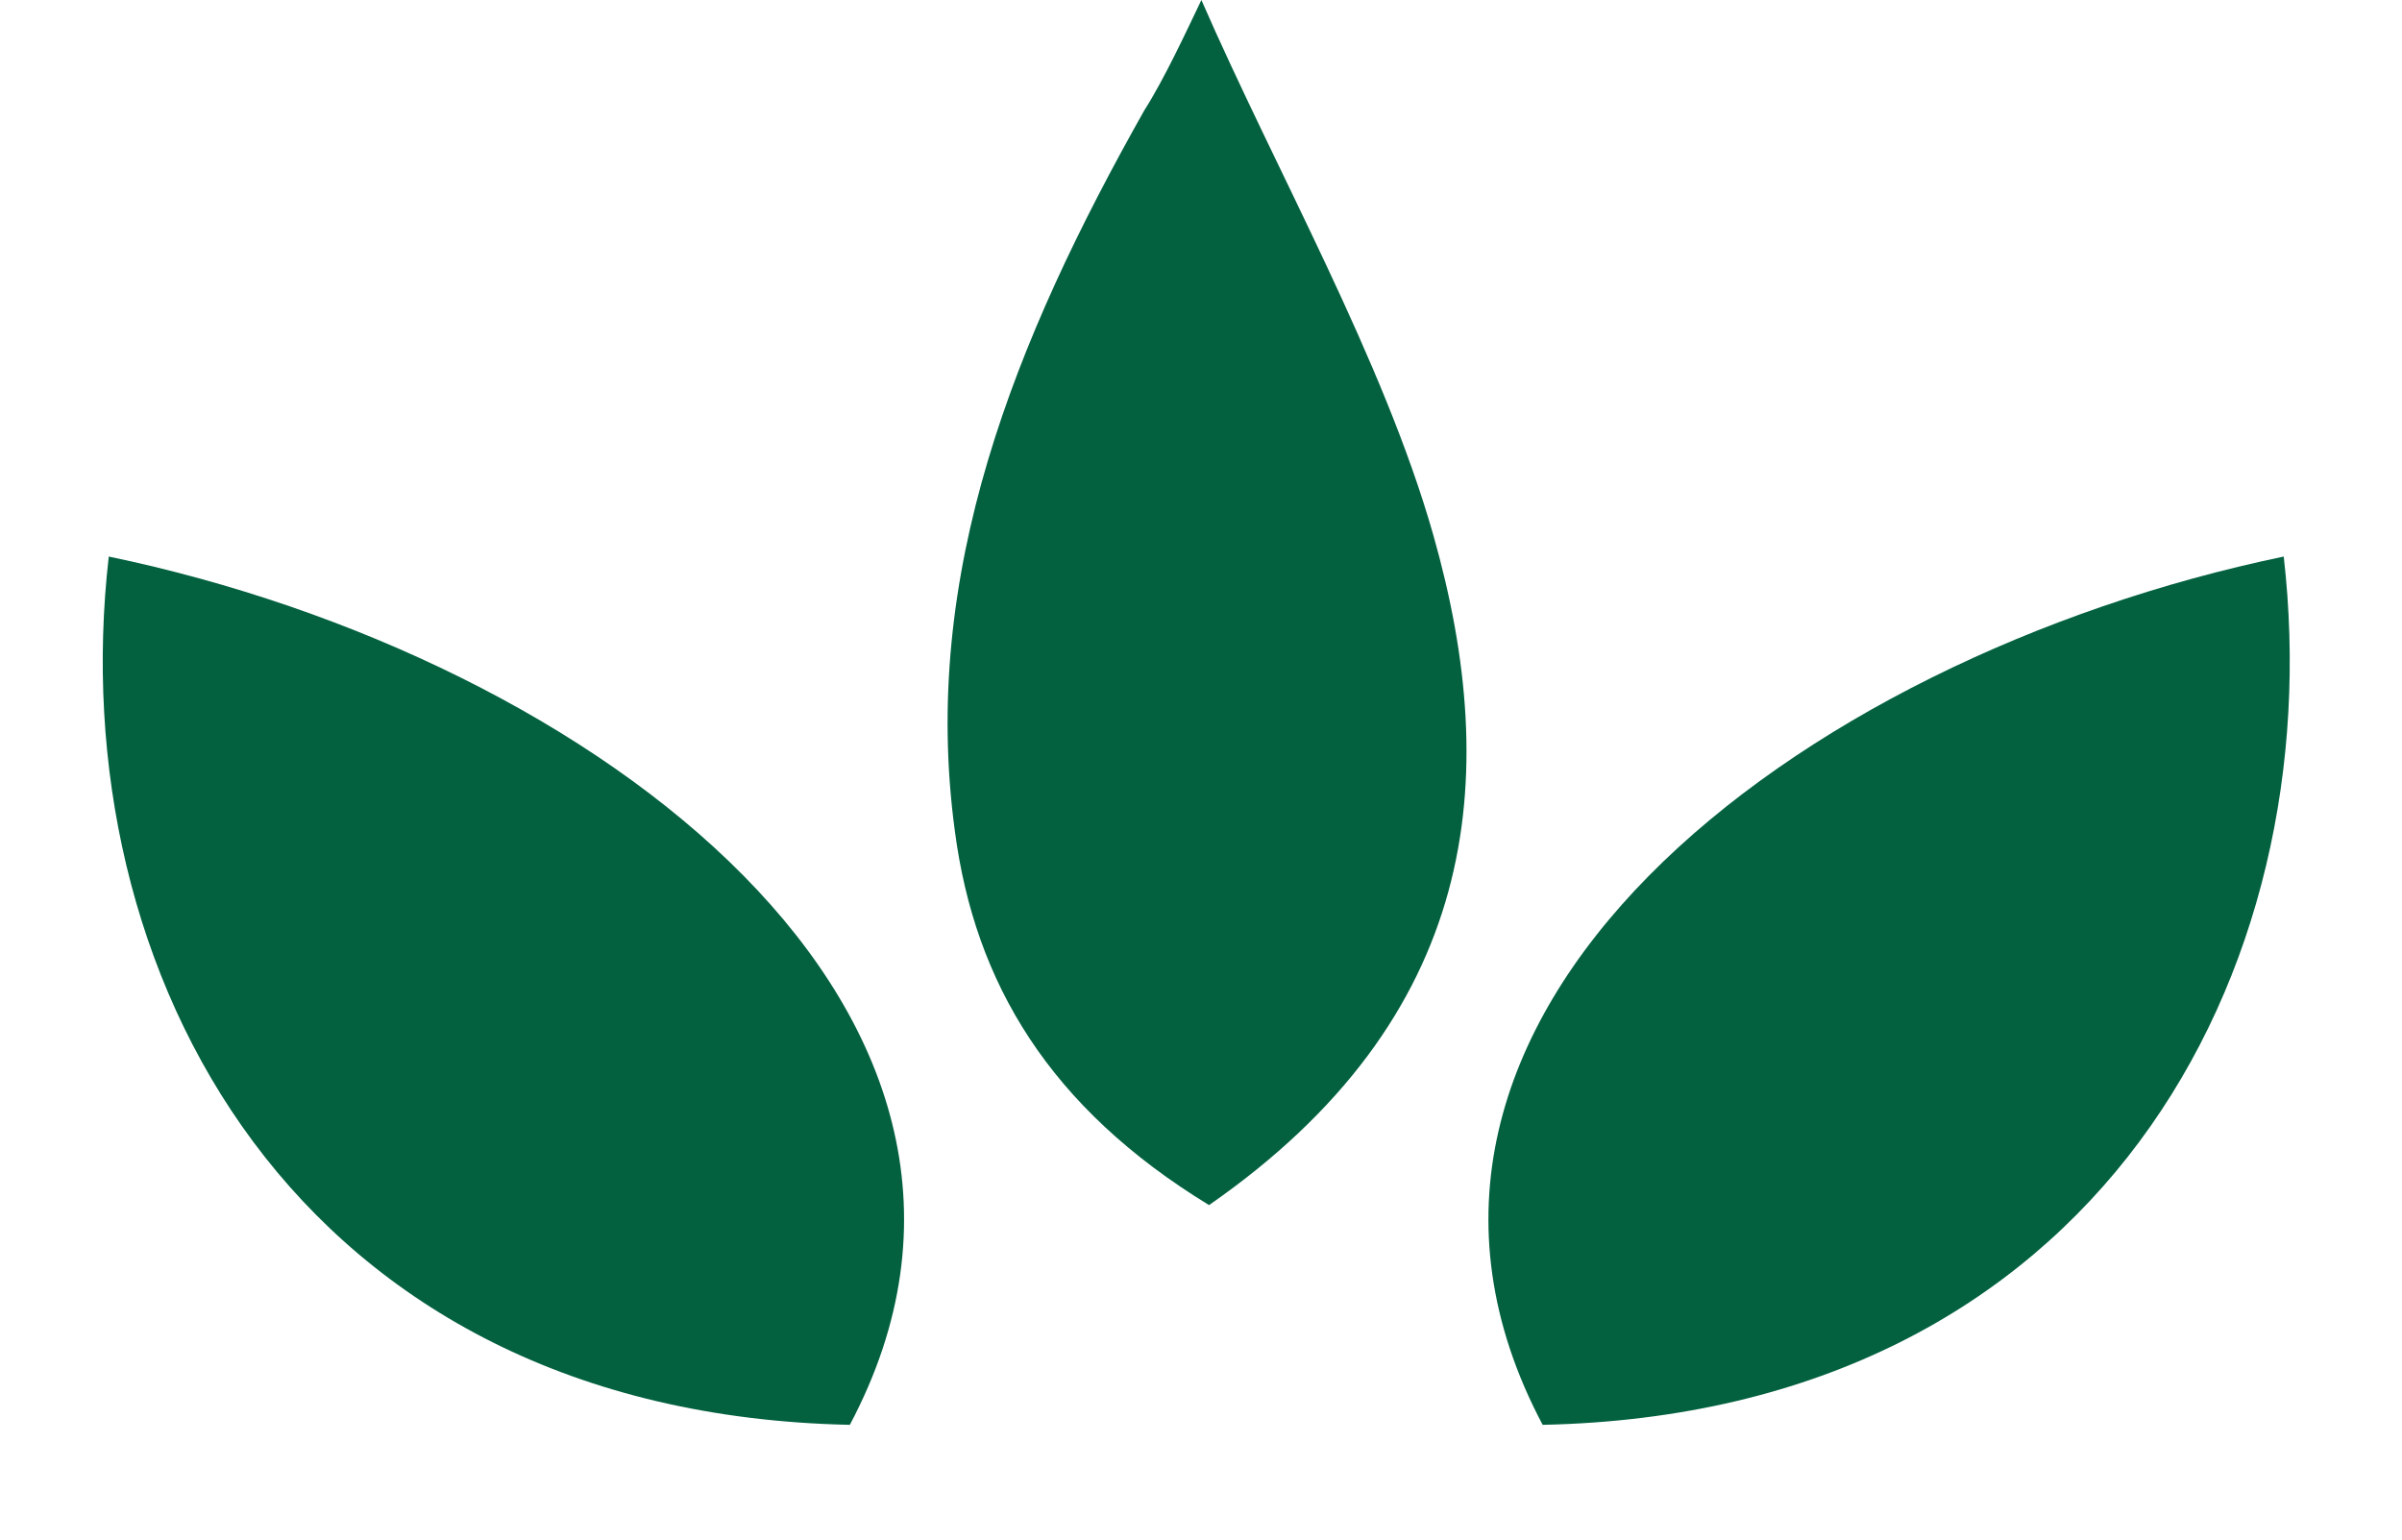
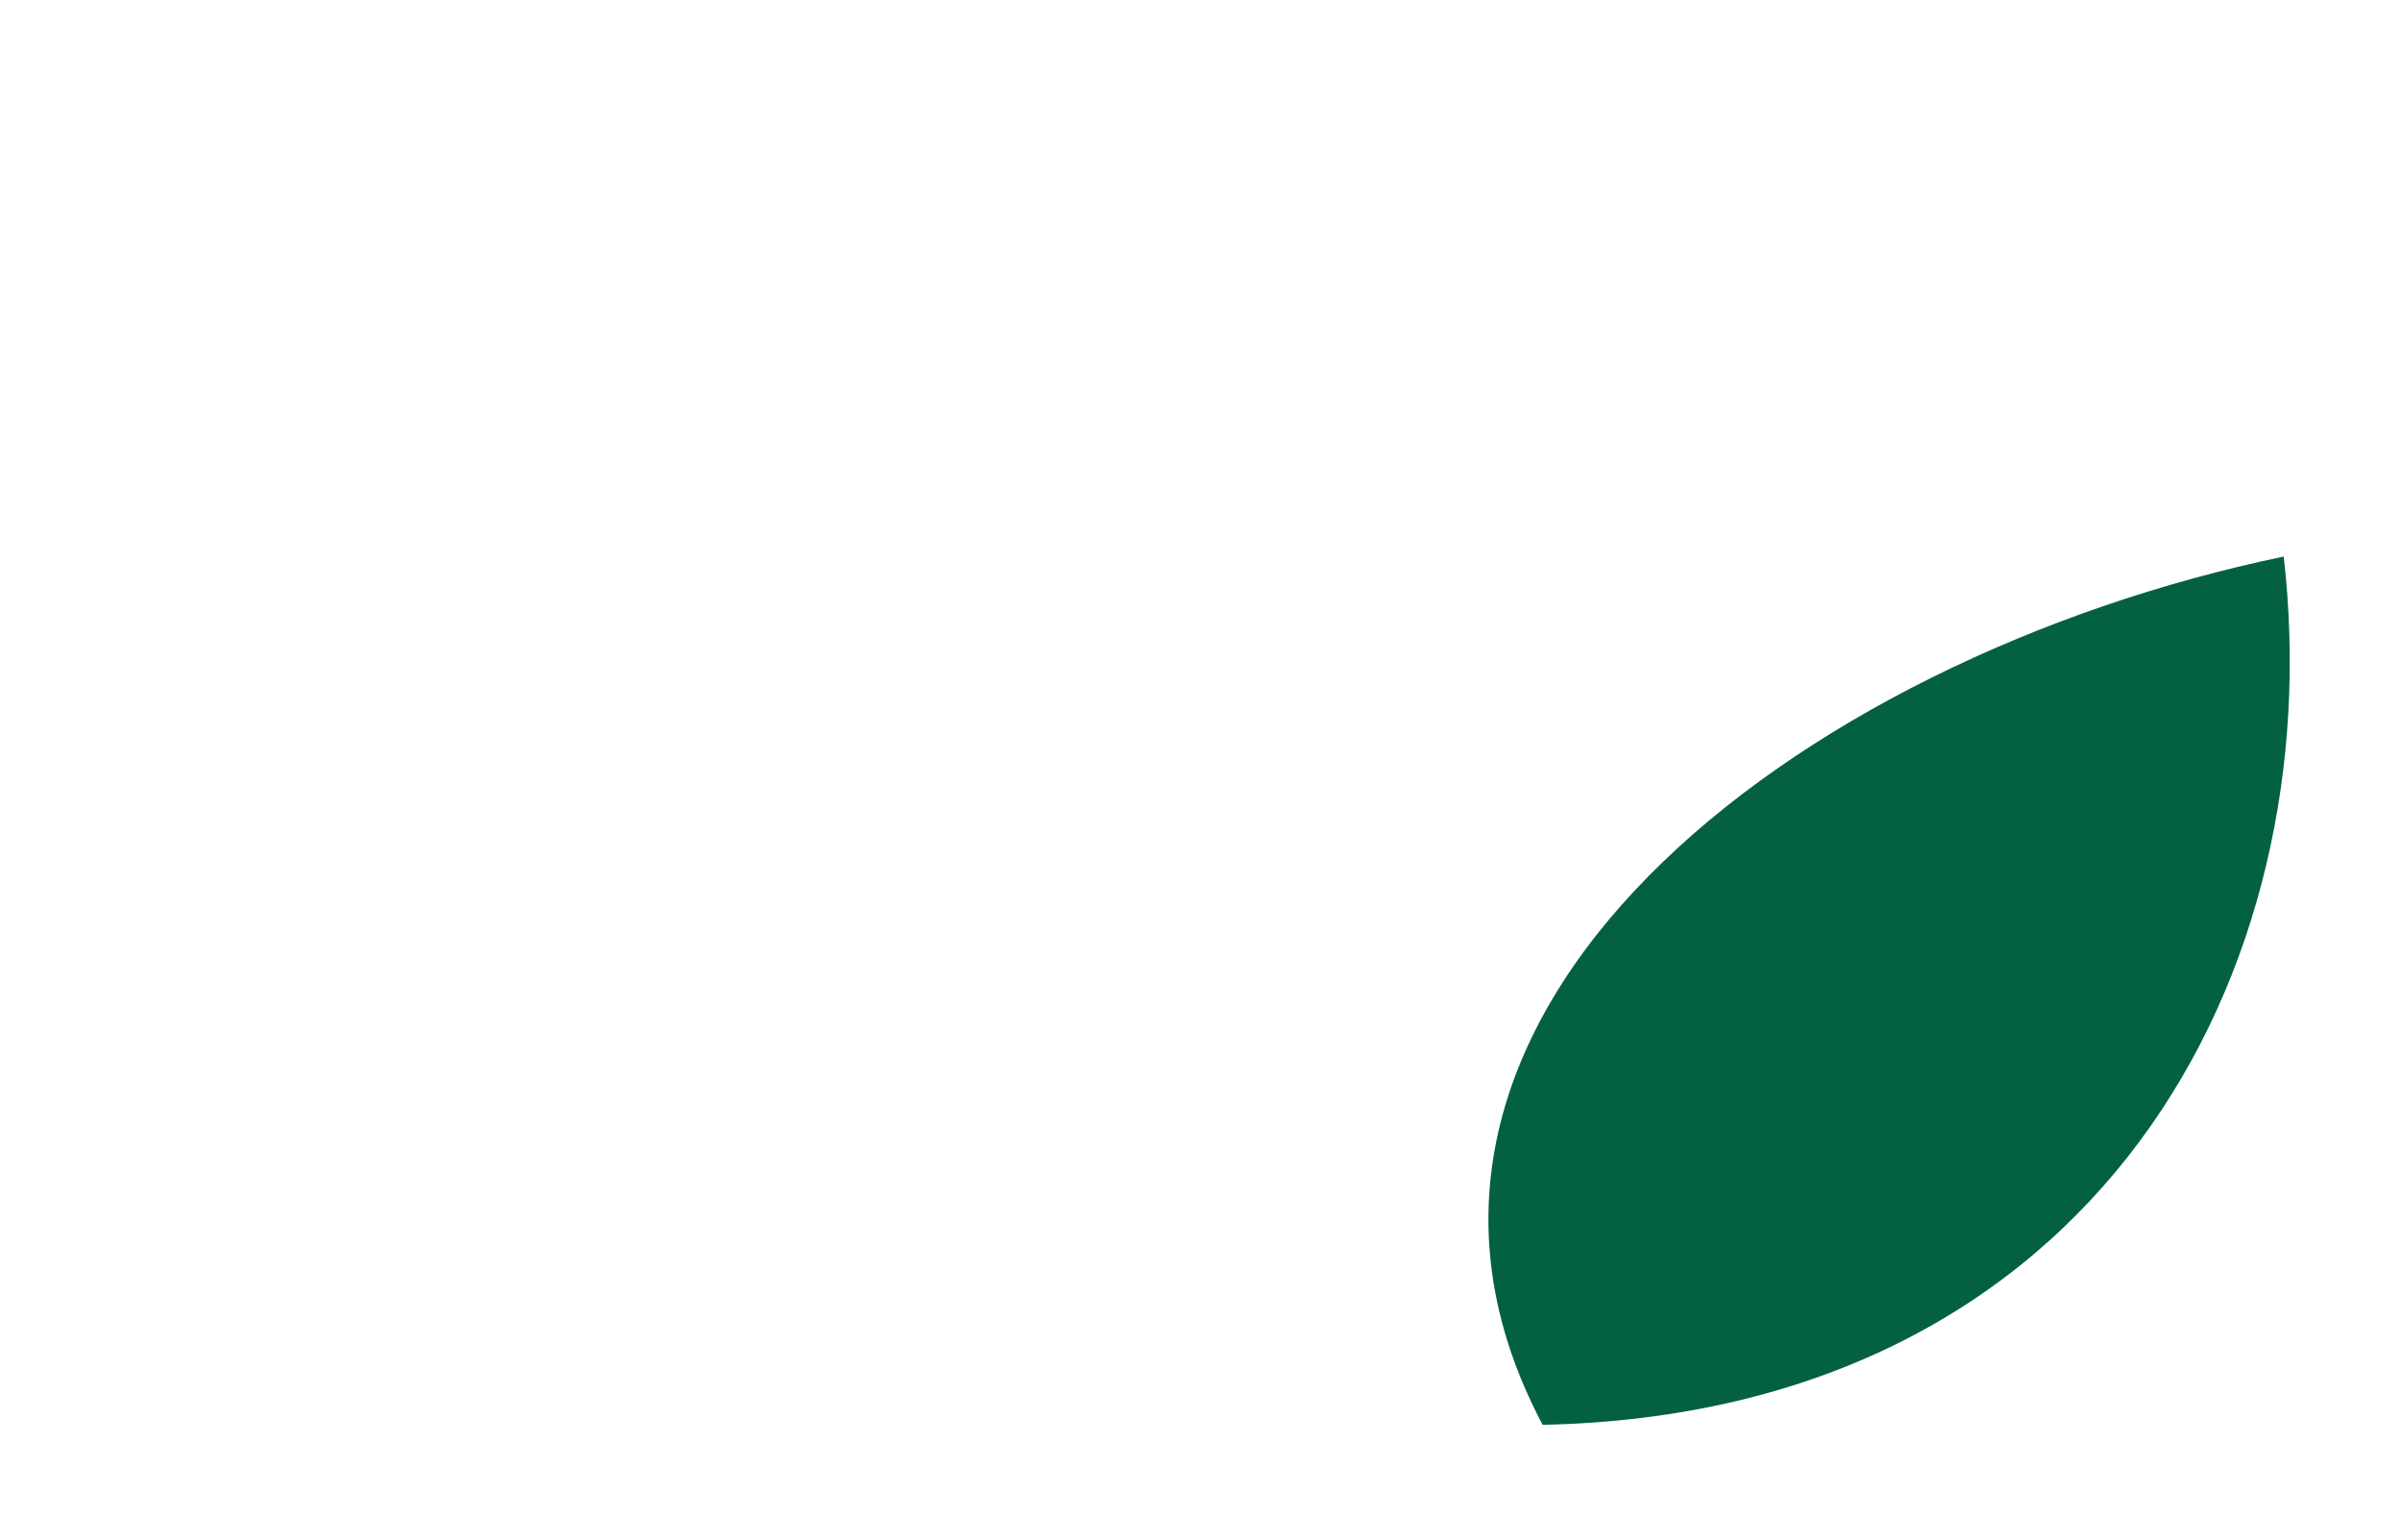
<svg xmlns="http://www.w3.org/2000/svg" width="92" height="59" viewBox="0 0 92 59" fill="none">
-   <path d="M46.015 0C48.879 6.566 52.989 13.78 54.898 20.495C57.57 29.896 56.615 38.999 46.308 46.162C40.2 42.432 37.337 37.656 36.573 31.837C35.237 21.988 38.864 13.034 43.827 4.23C44.59 3.036 45.443 1.194 46.015 0Z" fill="#036140" />
  <path d="M59.086 54.579C50.794 38.946 68.768 25.211 87.47 21.319C89.295 37.203 80.349 54.133 59.086 54.579Z" fill="#036140" />
-   <path d="M32.55 54.579C40.842 38.946 22.868 25.211 4.166 21.319C2.341 37.203 11.287 54.133 32.55 54.579Z" fill="#036140" />
</svg>